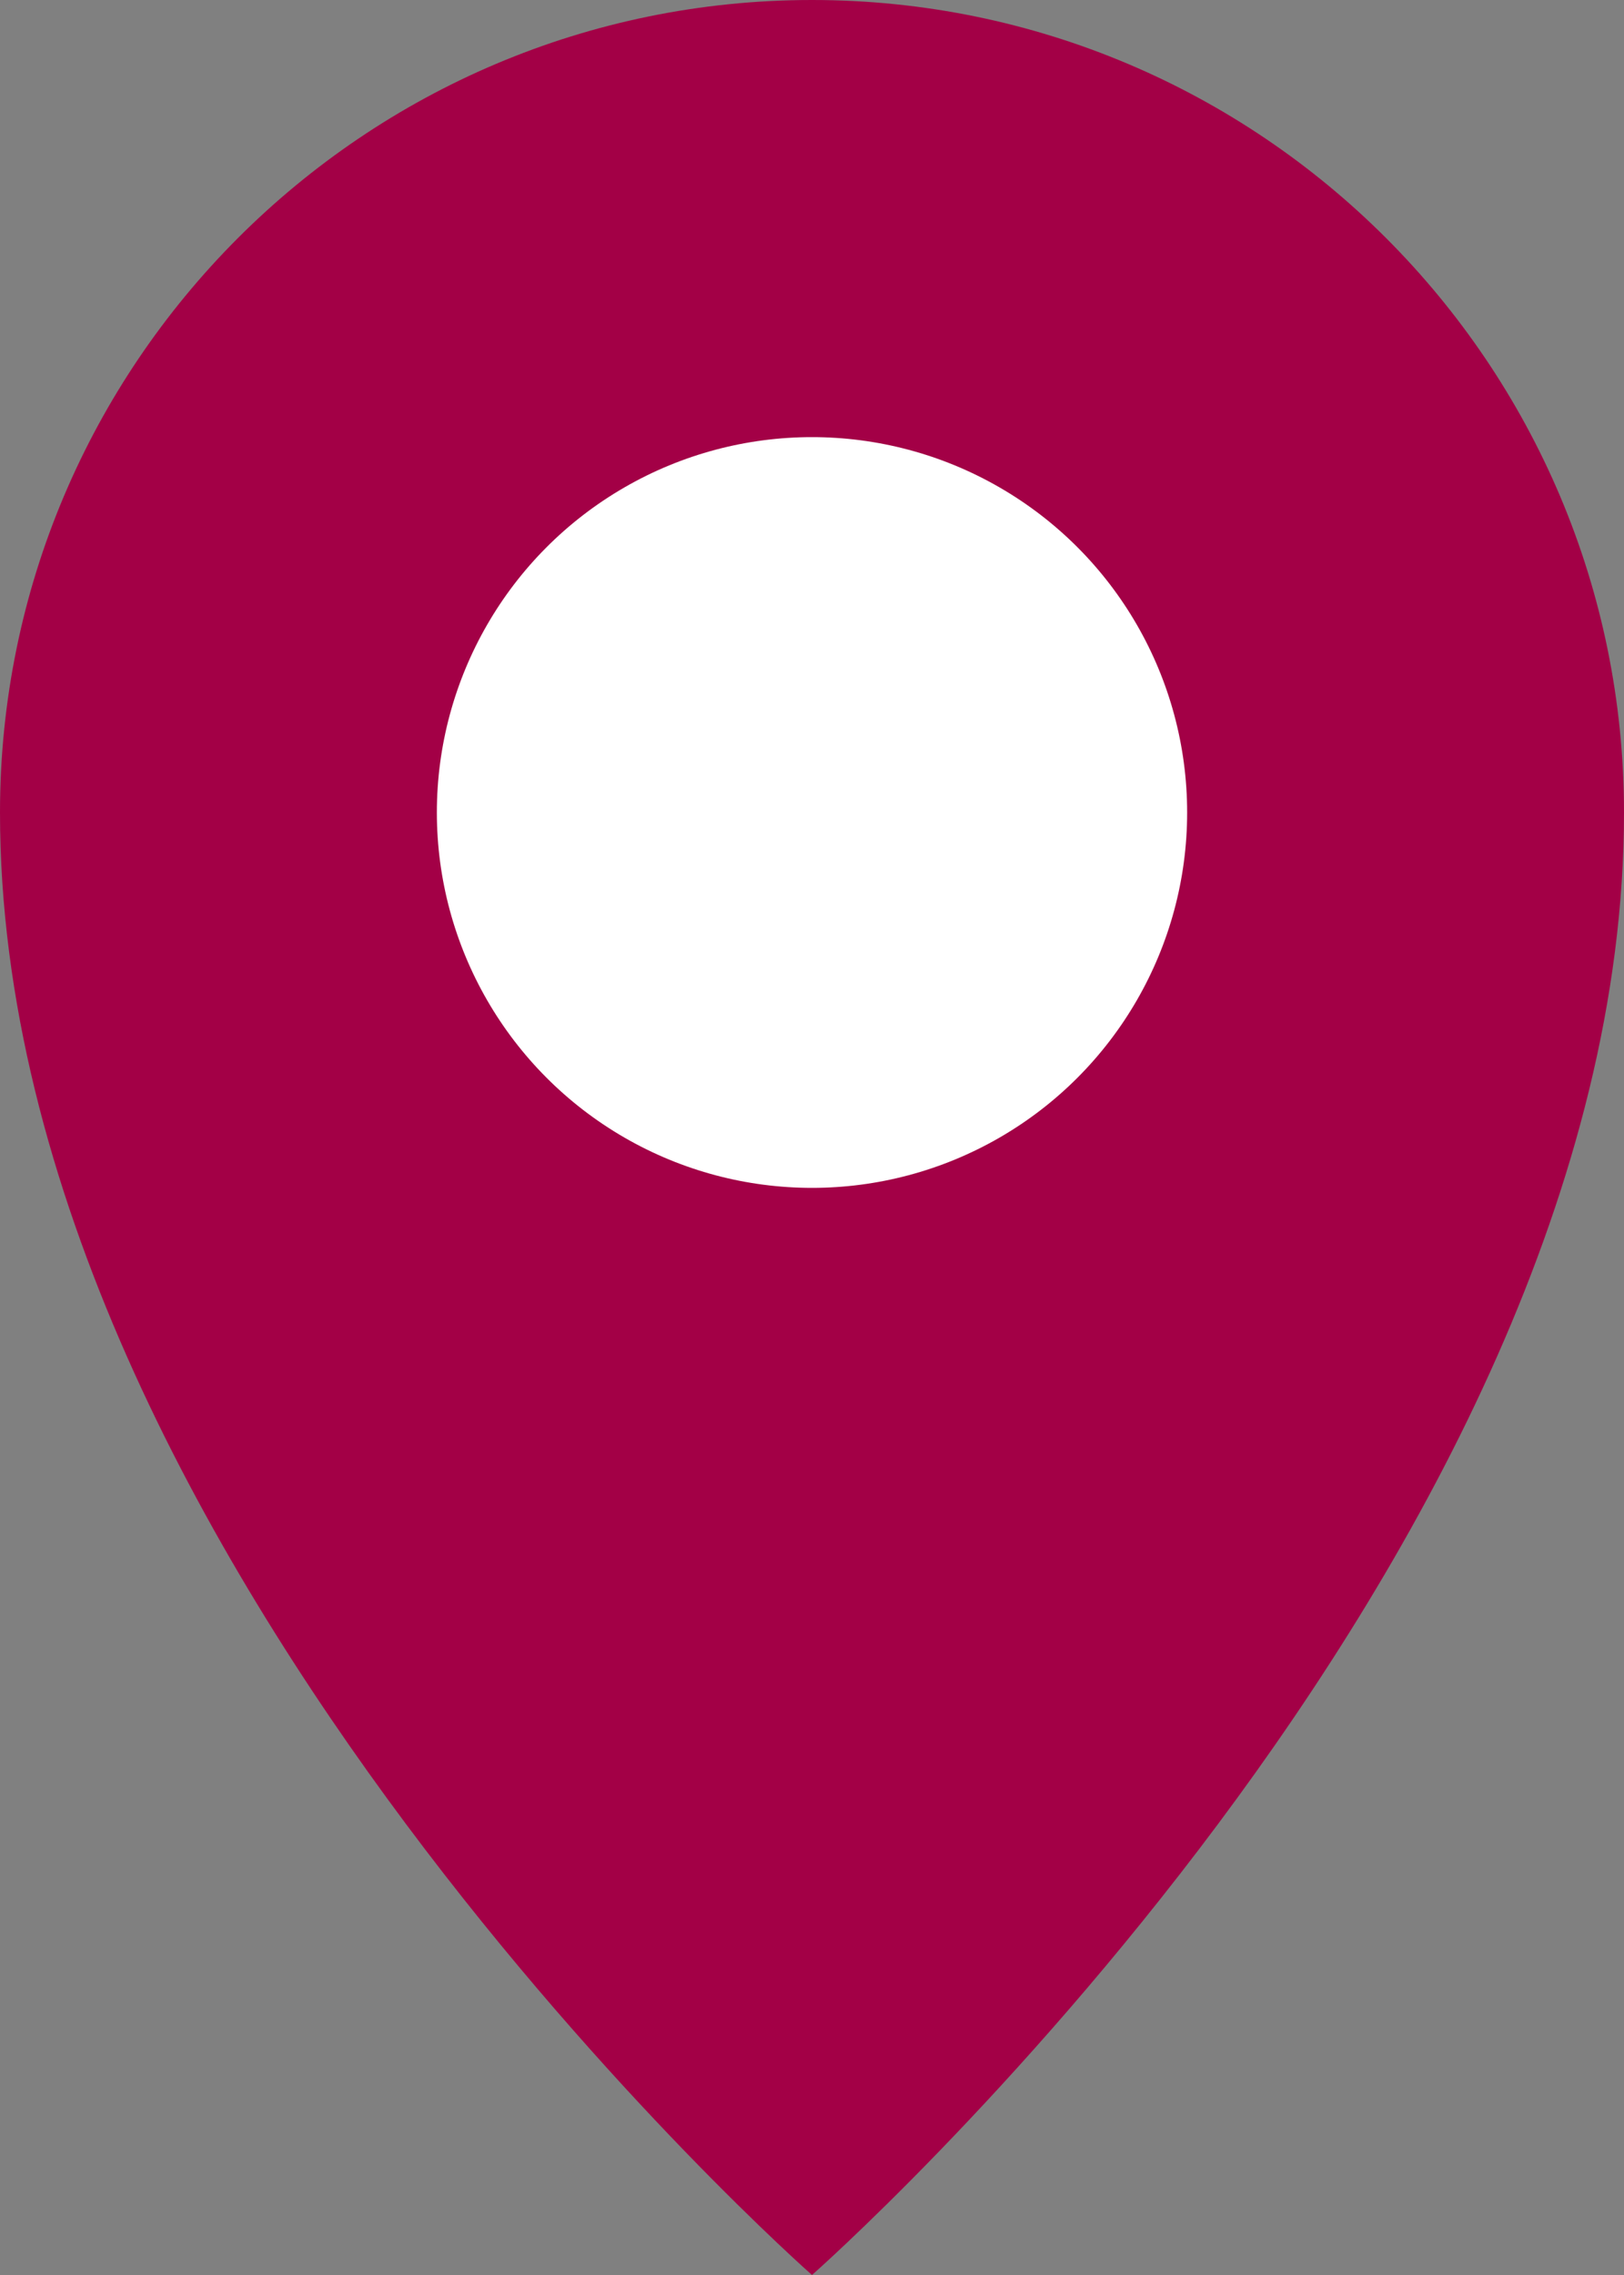
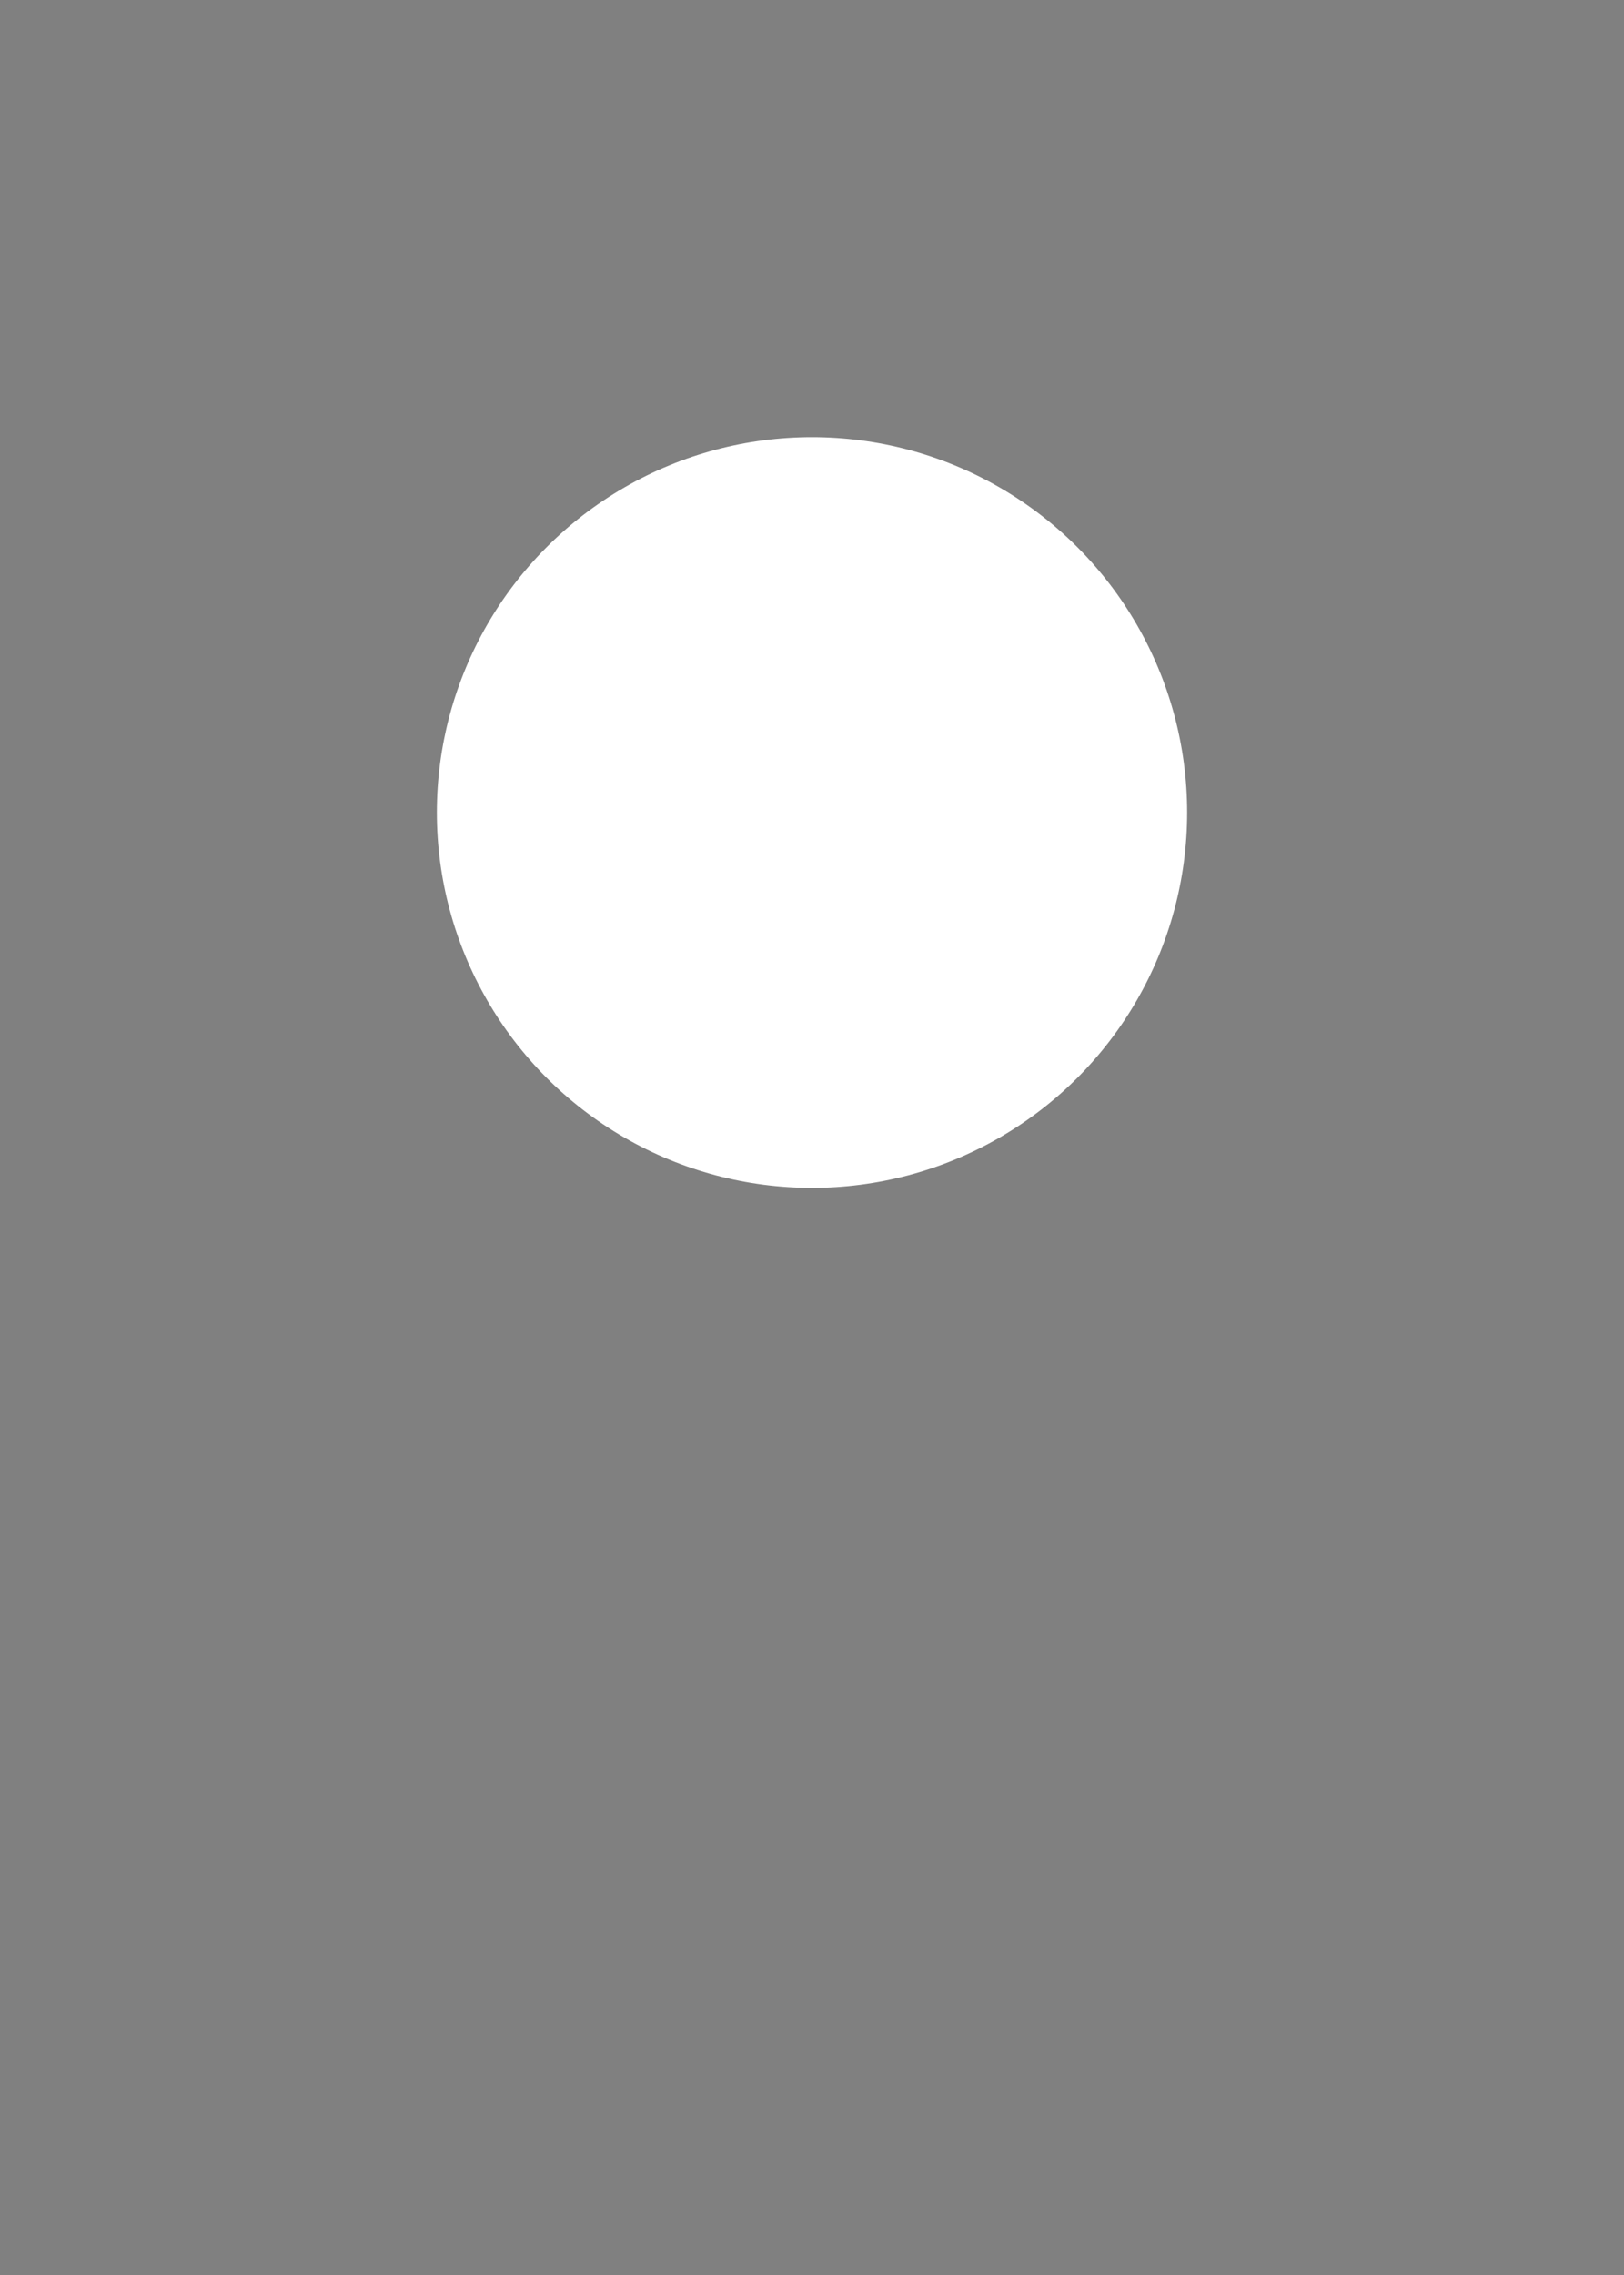
<svg xmlns="http://www.w3.org/2000/svg" id="_レイヤー_2" width="10" height="14" viewBox="0 0 10 14">
  <rect x="0" y="0" width="10" height="14" fill="#808080" stroke="none" />
  <defs>
    <style>.cls-1{fill:#fff;}.cls-2{fill:#a30046;}</style>
  </defs>
  <g id="top">
    <g>
-       <path class="cls-2" d="M10,5c0,4.6-5,9-5,9,0,0-5-4.4-5-9C0,2.24,2.24,0,5,0s5,2.24,5,5Z" />
      <circle class="cls-1" cx="5" cy="5" r="2.31" />
    </g>
  </g>
</svg>